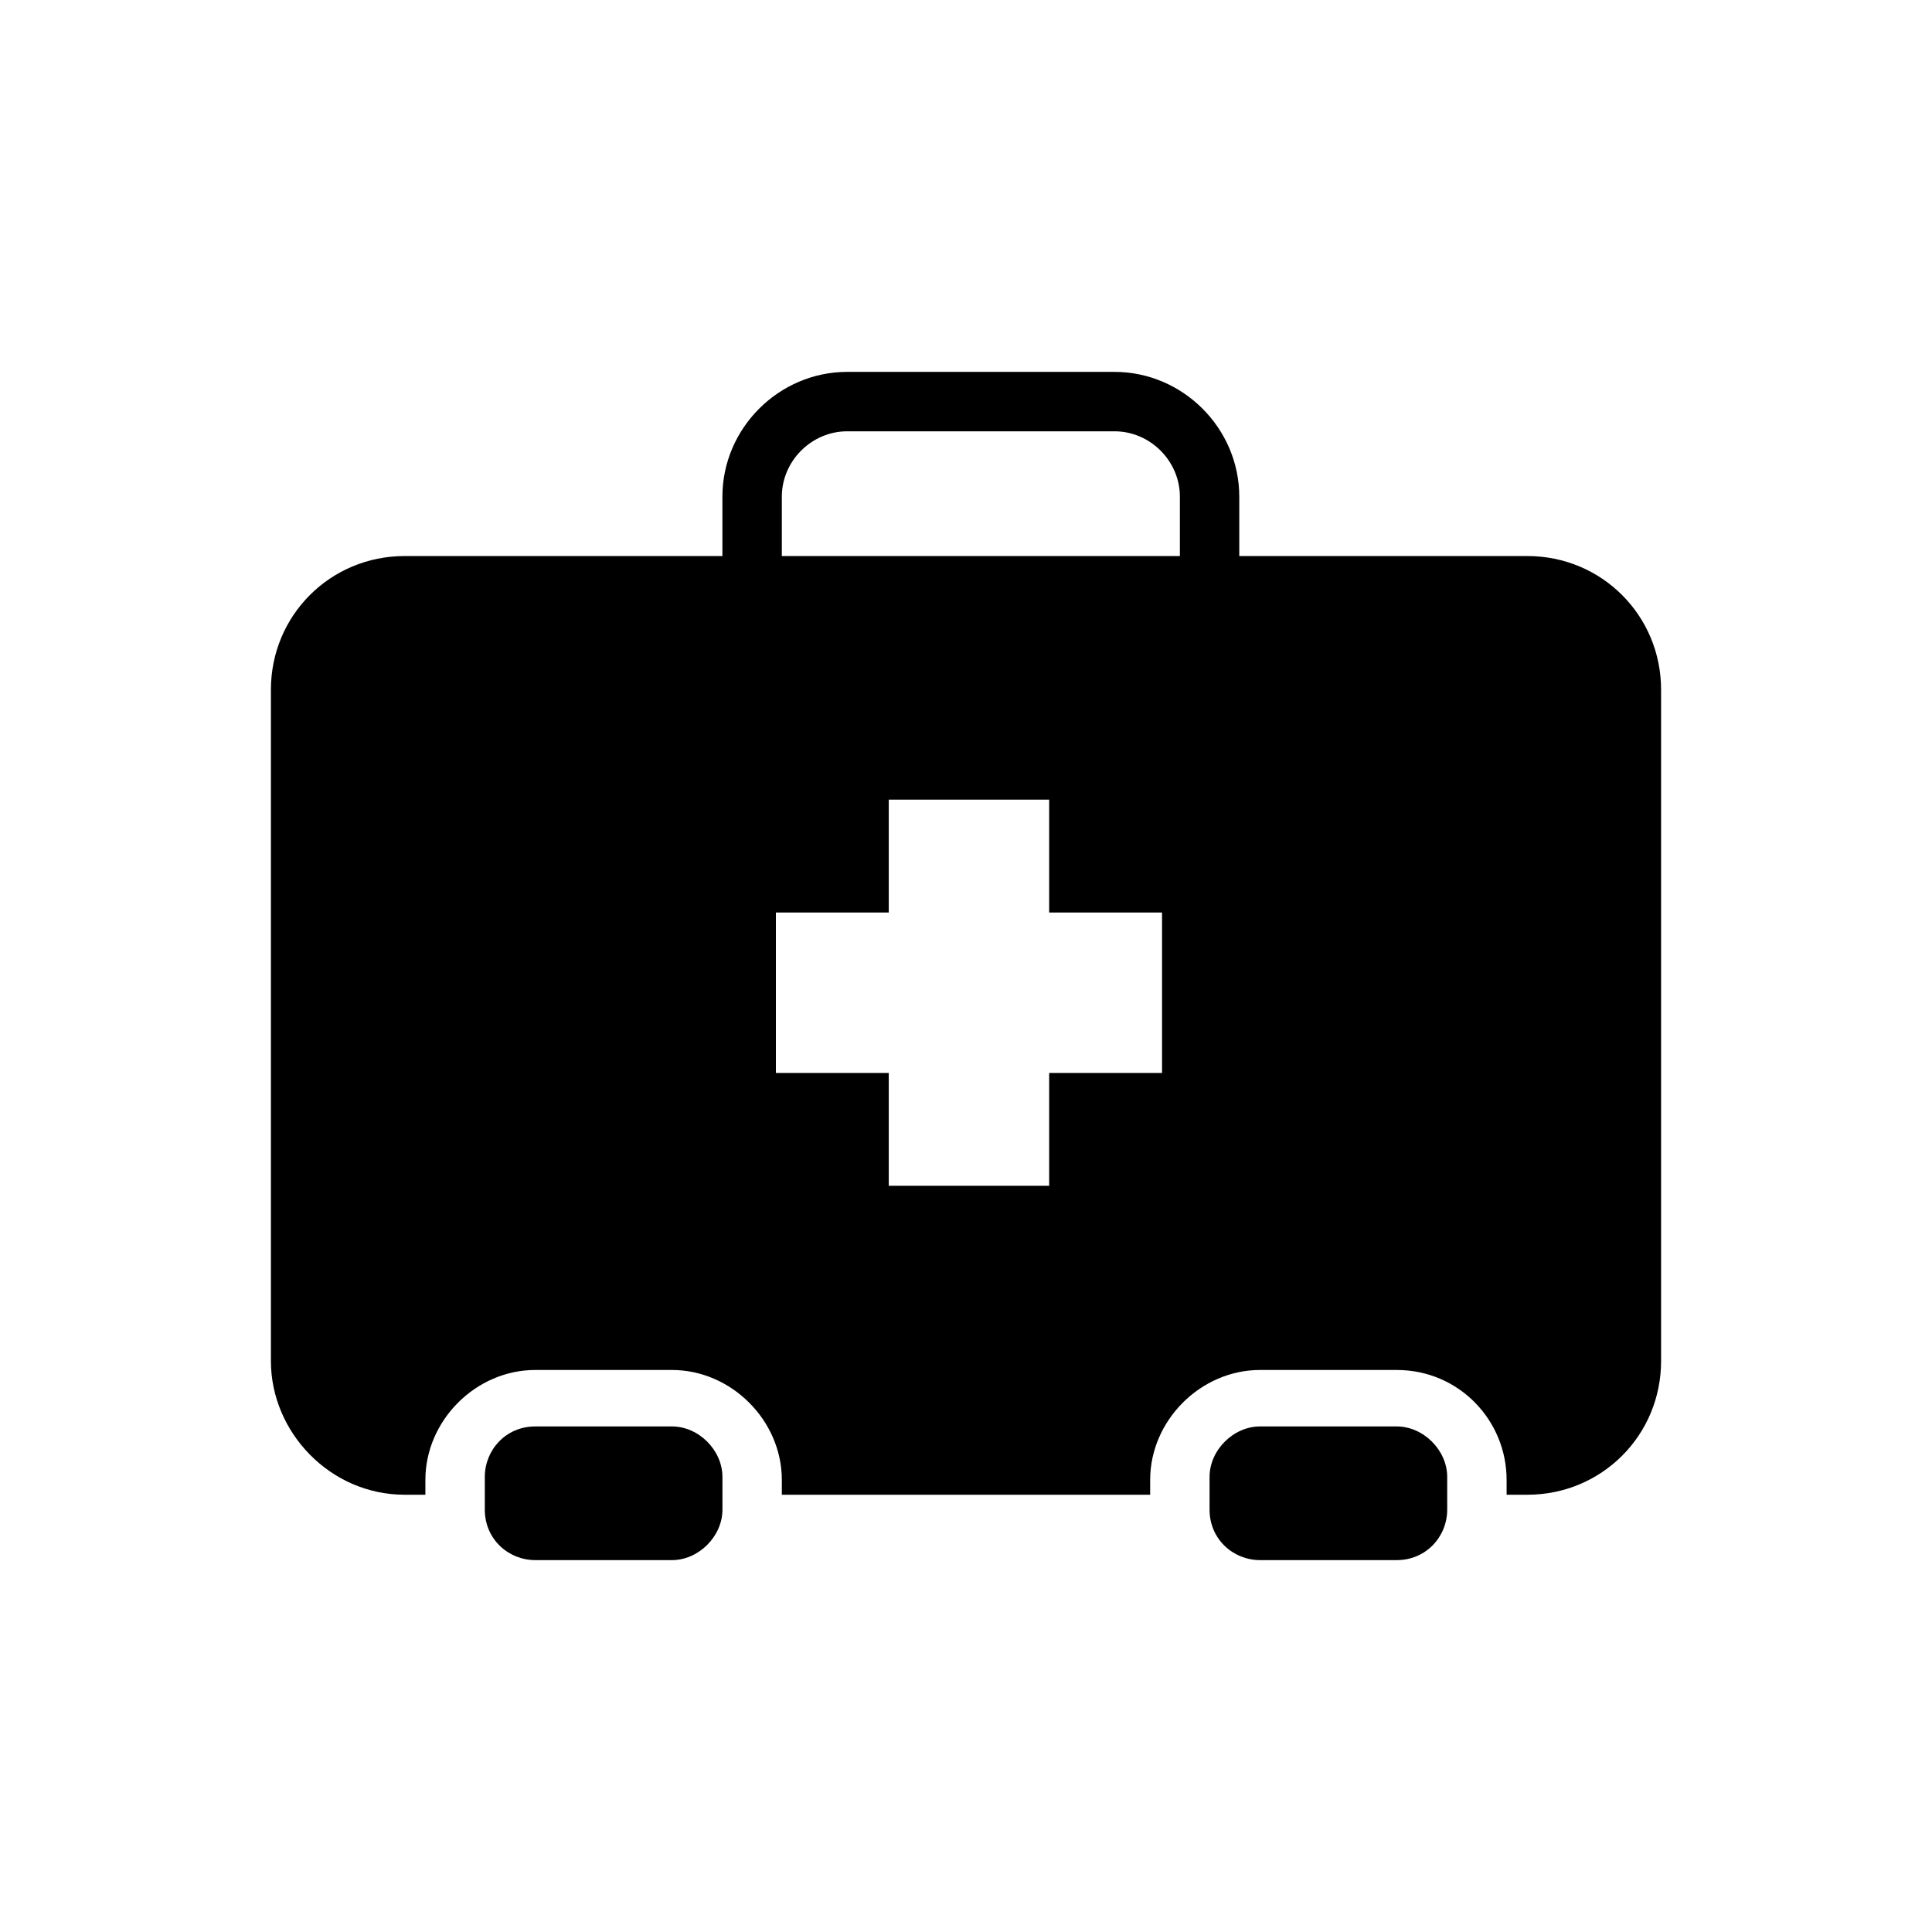
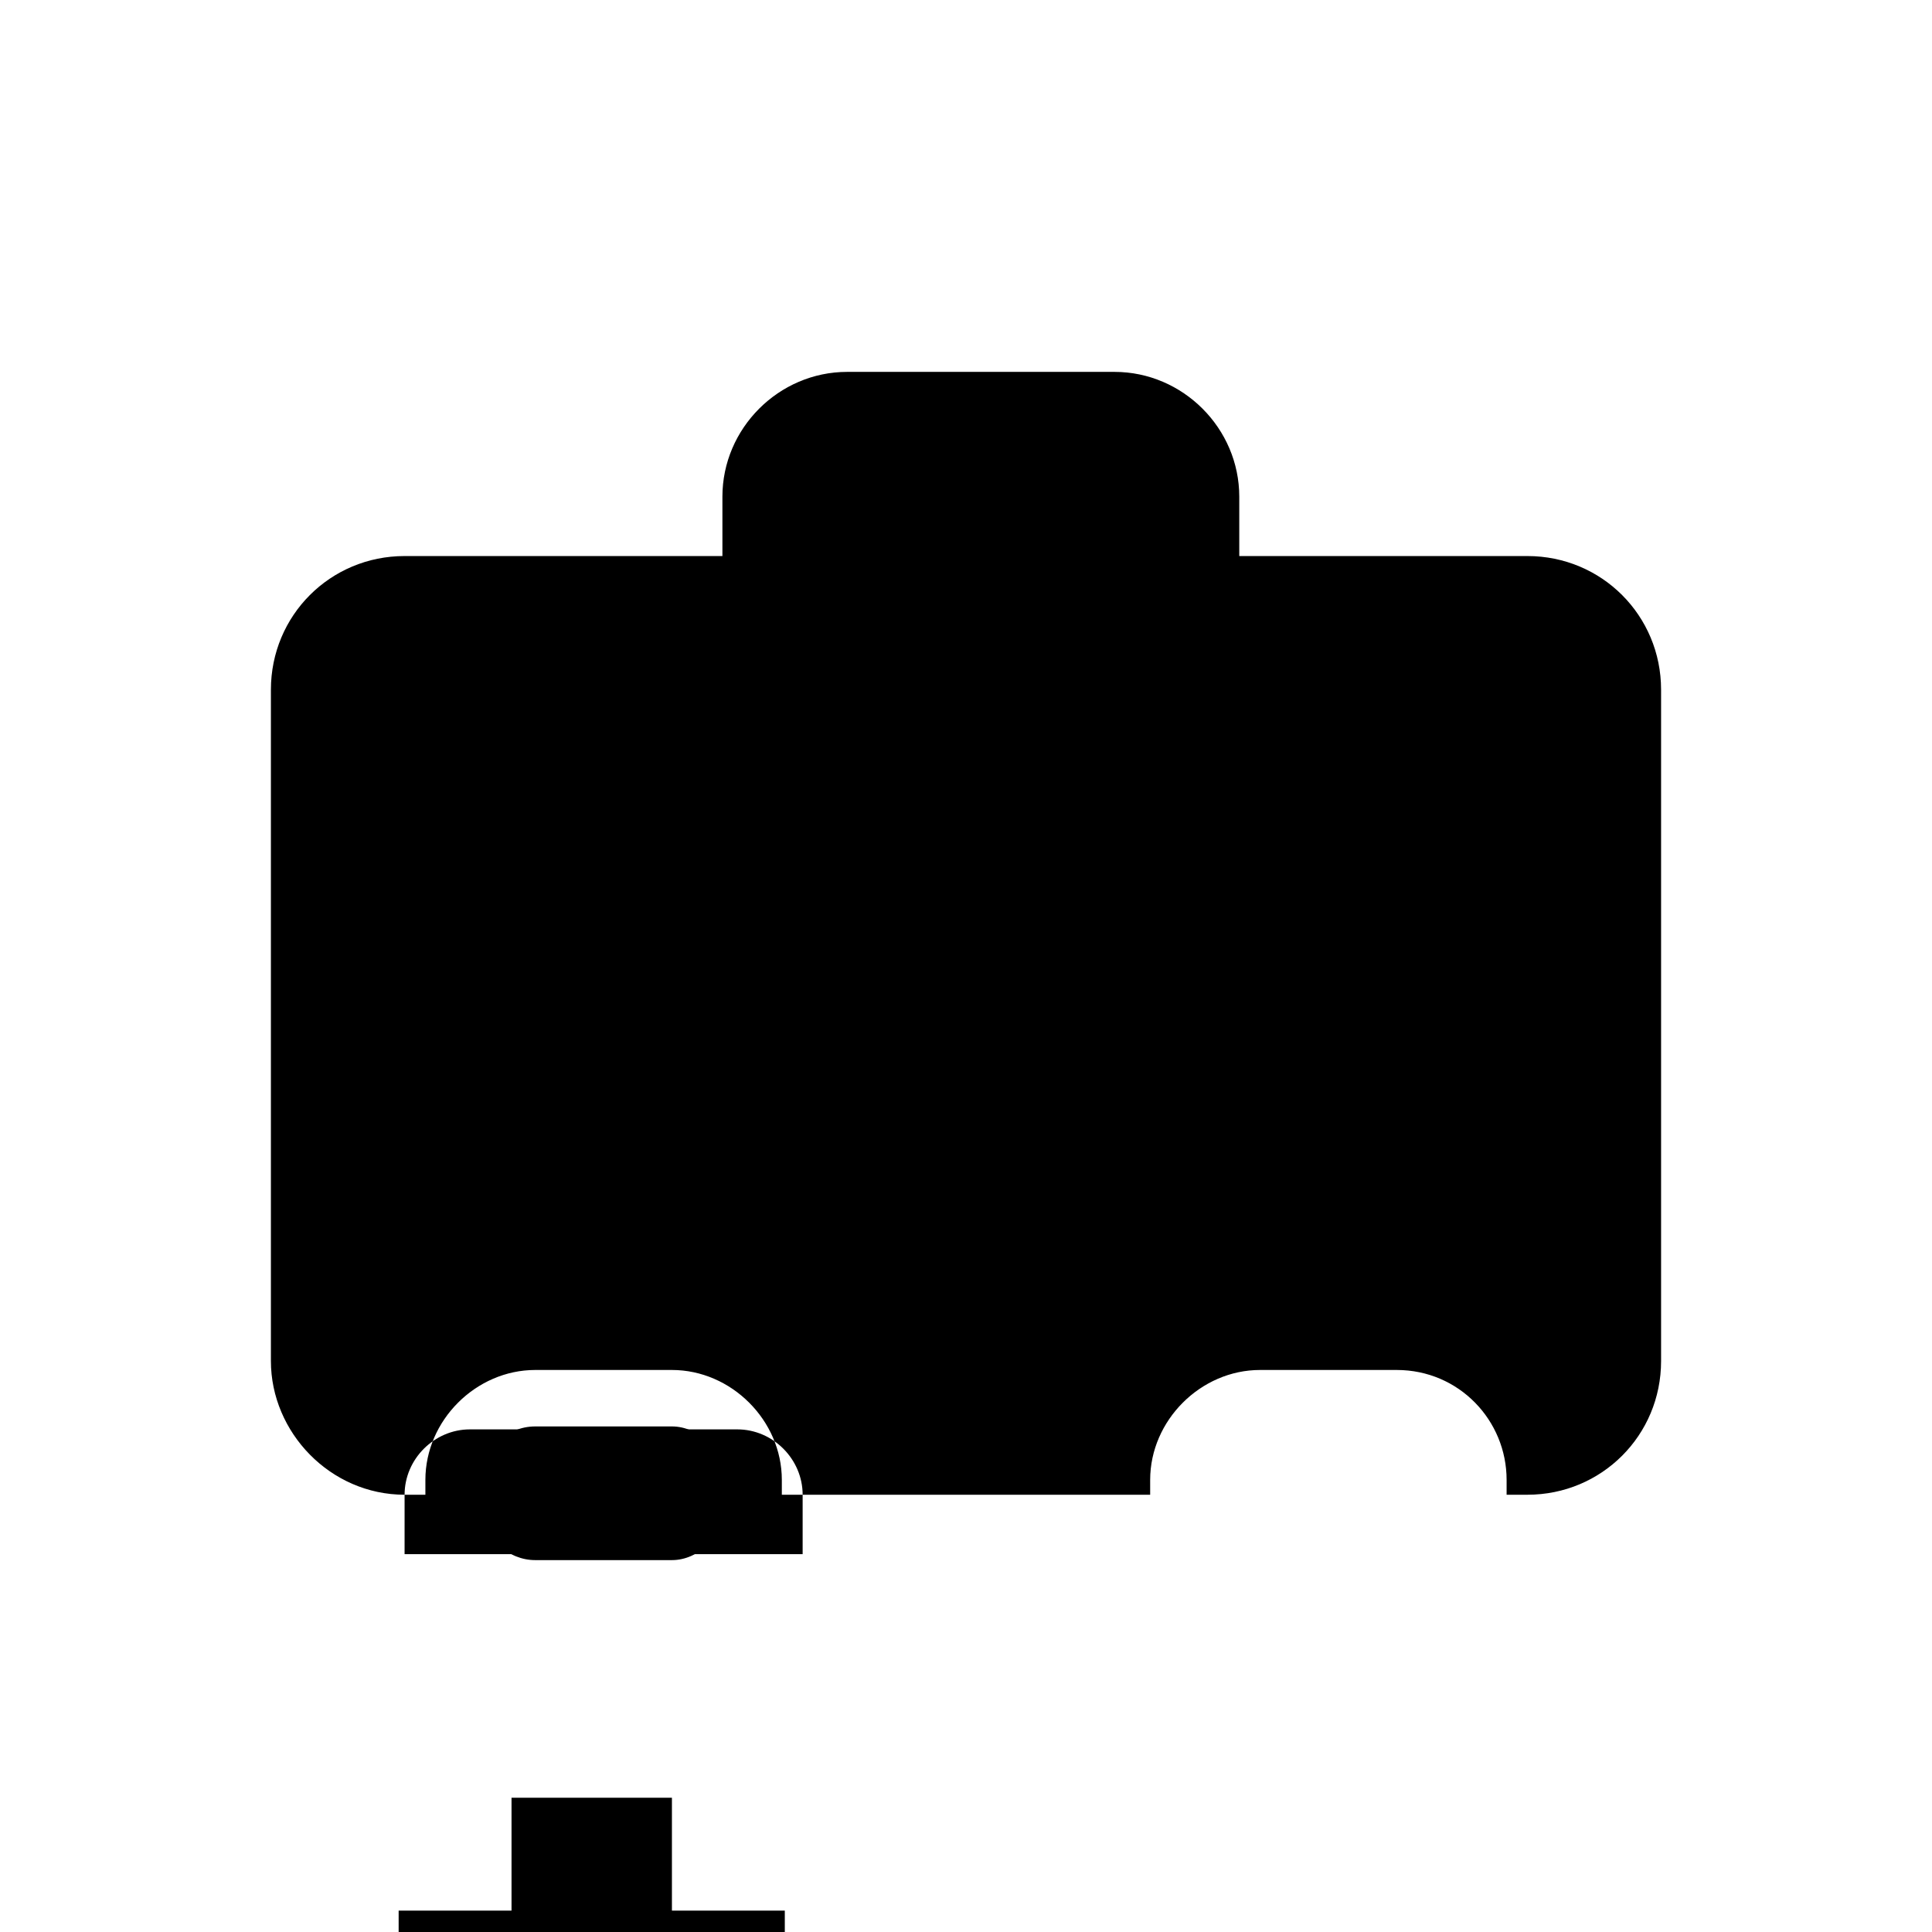
<svg xmlns="http://www.w3.org/2000/svg" fill="#000000" width="800px" height="800px" version="1.1" viewBox="144 144 512 512">
  <g>
-     <path d="m251.22 540.12h5.512v-3.938c0-15.742 13.383-29.125 29.125-29.125h36.211c15.742 0 29.125 13.383 29.125 29.125v3.938h97.613v-3.938c0-15.742 13.383-29.125 29.125-29.125h36.211c16.531 0 29.125 13.383 29.125 29.125v3.938h5.512c19.68 0 35.426-15.742 35.426-35.426v-177.91c0-19.68-15.742-35.426-35.426-35.426h-76.359v-15.742c0-18.105-14.957-33.062-33.062-33.062h-70.848c-18.105 0-33.062 14.957-33.062 33.062v15.742h-84.227c-19.68 0-35.426 15.742-35.426 35.426v177.91c0 18.895 15.746 35.426 35.426 35.426zm99.973-264.5c0-9.445 7.871-17.32 17.32-17.32h70.848c9.445 0 17.32 7.871 17.32 17.32v15.742h-105.49zm-1.574 110.21h29.914v-29.914h42.508v29.914h29.914v42.508h-29.914v29.914h-42.508v-29.914h-29.914z" />
+     <path d="m251.22 540.12h5.512v-3.938c0-15.742 13.383-29.125 29.125-29.125h36.211c15.742 0 29.125 13.383 29.125 29.125v3.938h97.613v-3.938c0-15.742 13.383-29.125 29.125-29.125h36.211c16.531 0 29.125 13.383 29.125 29.125v3.938h5.512c19.68 0 35.426-15.742 35.426-35.426v-177.91c0-19.68-15.742-35.426-35.426-35.426h-76.359v-15.742c0-18.105-14.957-33.062-33.062-33.062h-70.848c-18.105 0-33.062 14.957-33.062 33.062v15.742h-84.227c-19.68 0-35.426 15.742-35.426 35.426v177.91c0 18.895 15.746 35.426 35.426 35.426zc0-9.445 7.871-17.32 17.32-17.32h70.848c9.445 0 17.32 7.871 17.32 17.32v15.742h-105.49zm-1.574 110.21h29.914v-29.914h42.508v29.914h29.914v42.508h-29.914v29.914h-42.508v-29.914h-29.914z" />
    <path d="m285.86 522.02c-7.871 0-13.383 6.297-13.383 13.383v8.66c0 7.871 6.297 13.383 13.383 13.383h36.211c7.086 0 13.383-6.297 13.383-13.383v-8.66c0-7.086-6.297-13.383-13.383-13.383z" />
-     <path d="m477.93 522.02c-7.086 0-13.383 6.297-13.383 13.383v8.66c0 7.871 6.297 13.383 13.383 13.383h36.211c7.871 0 13.383-6.297 13.383-13.383v-8.66c0-7.086-6.297-13.383-13.383-13.383z" />
  </g>
</svg>